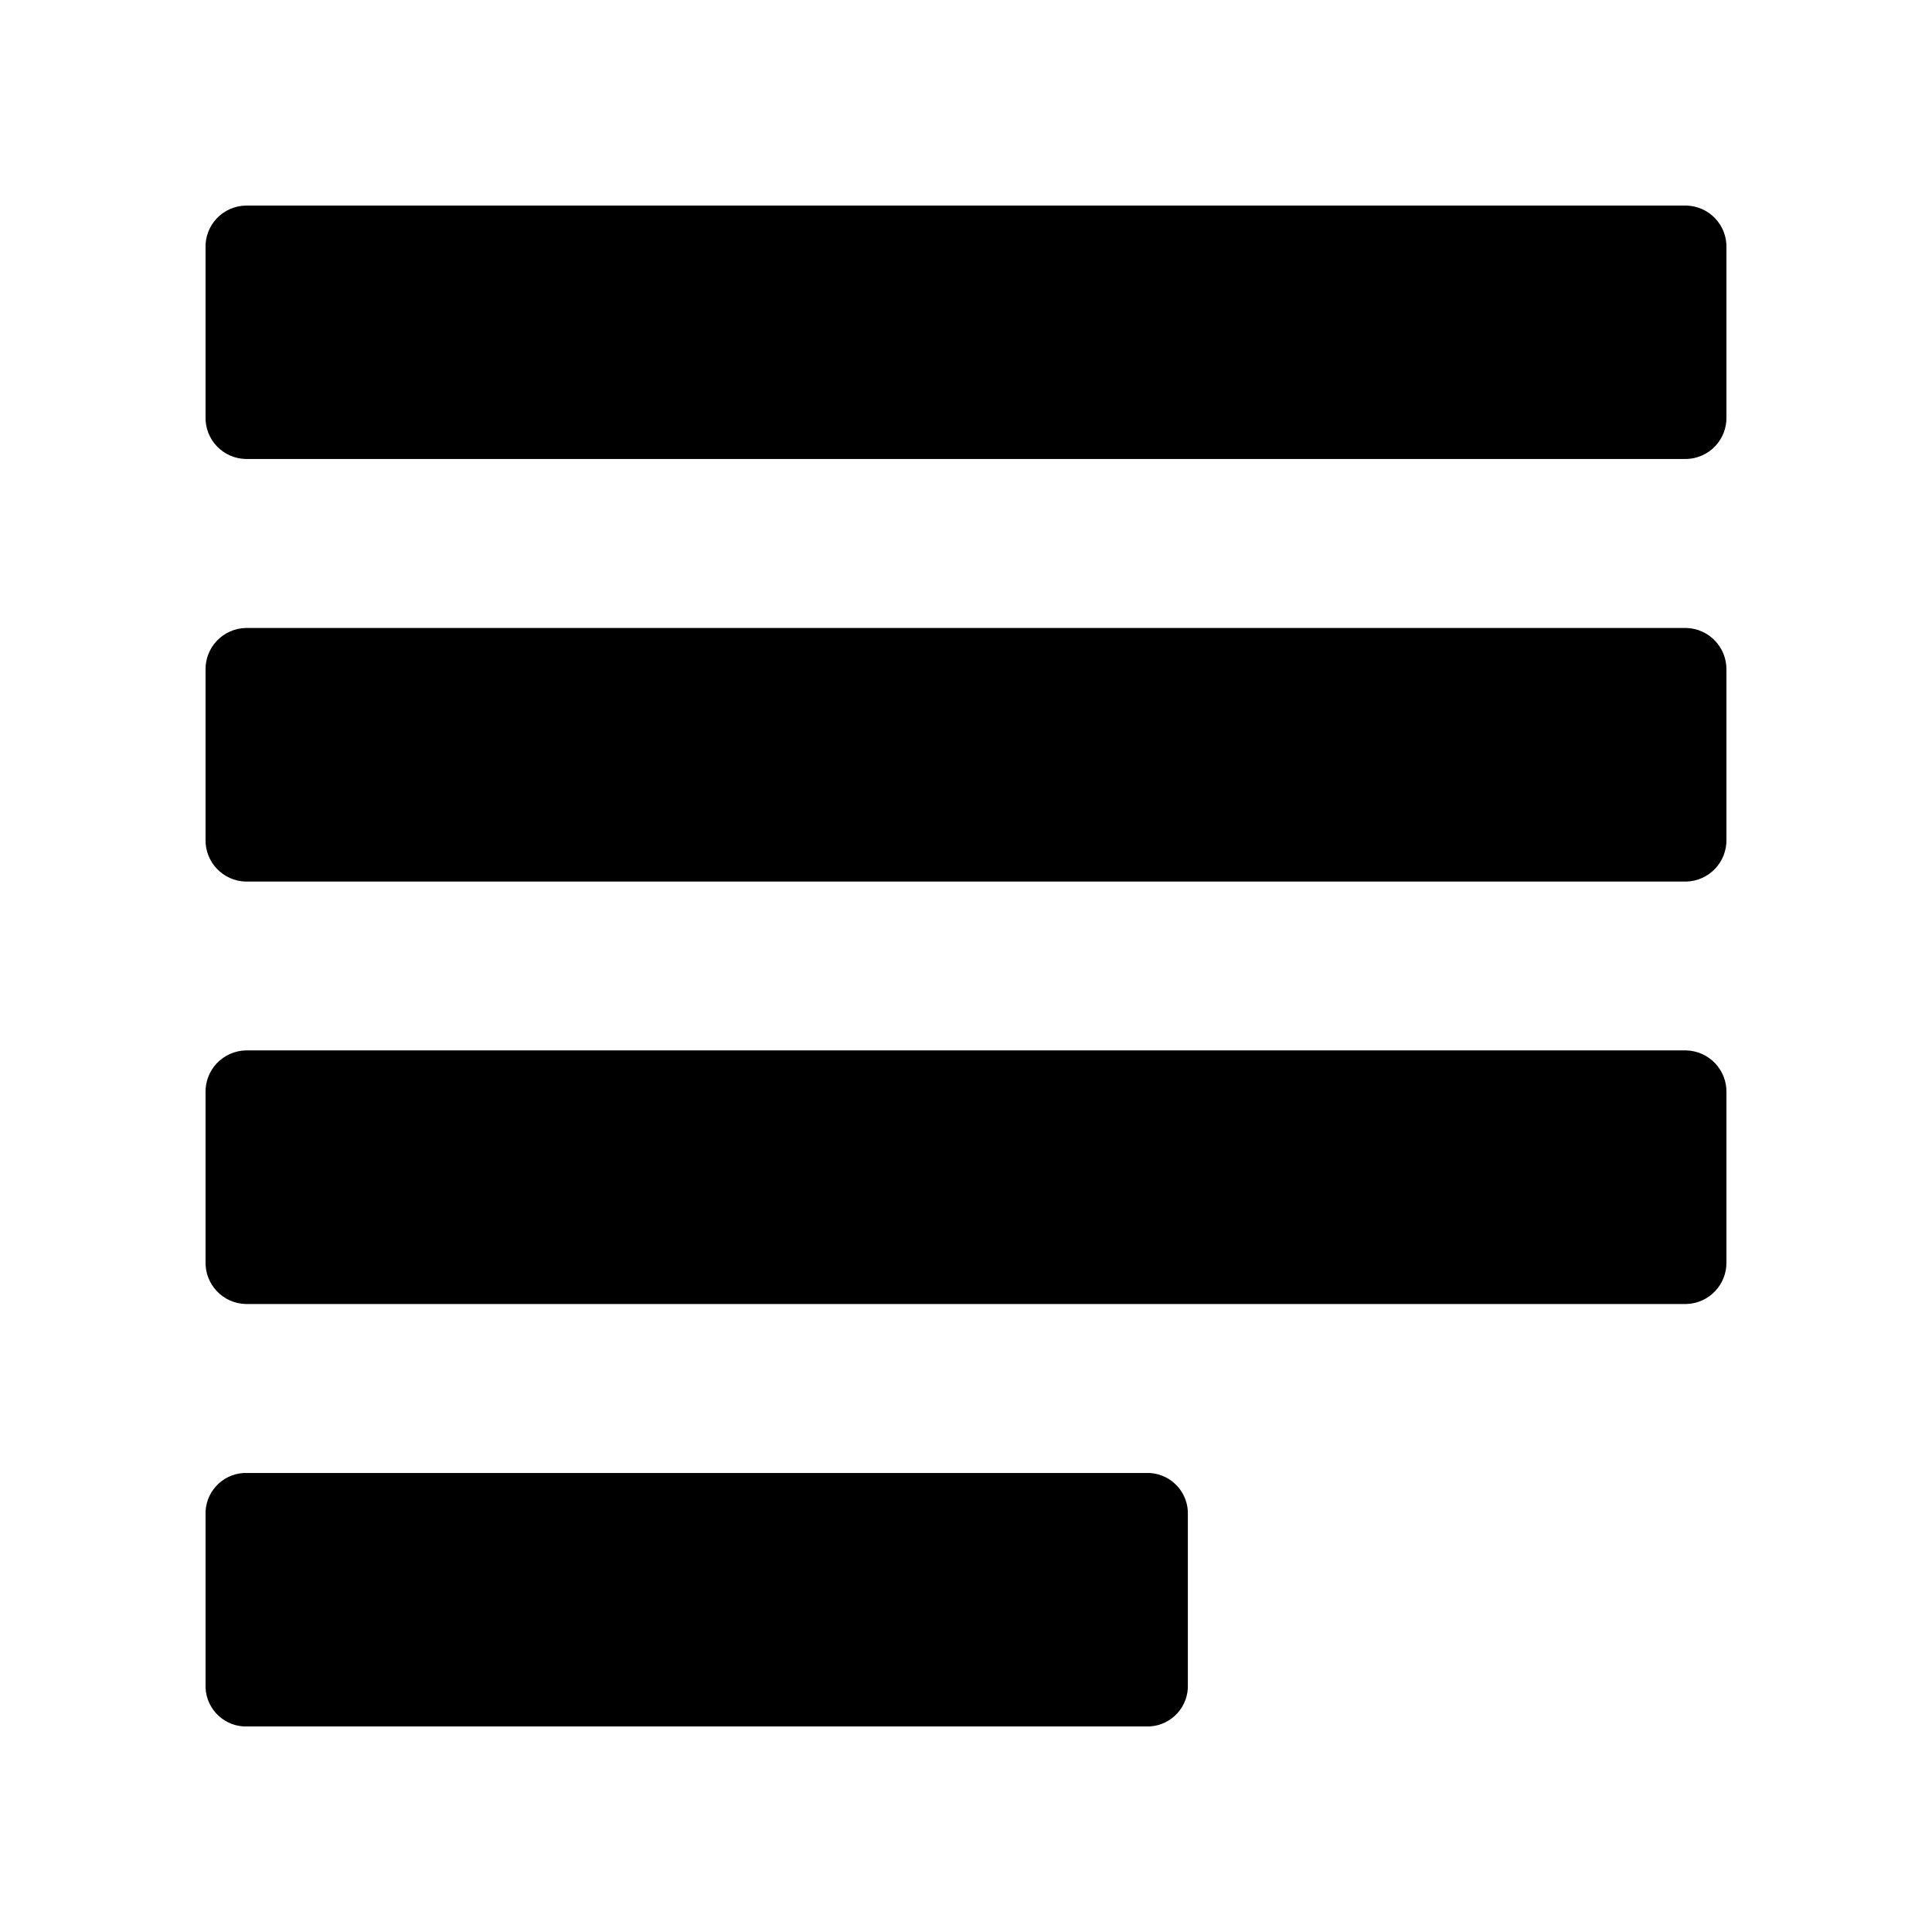
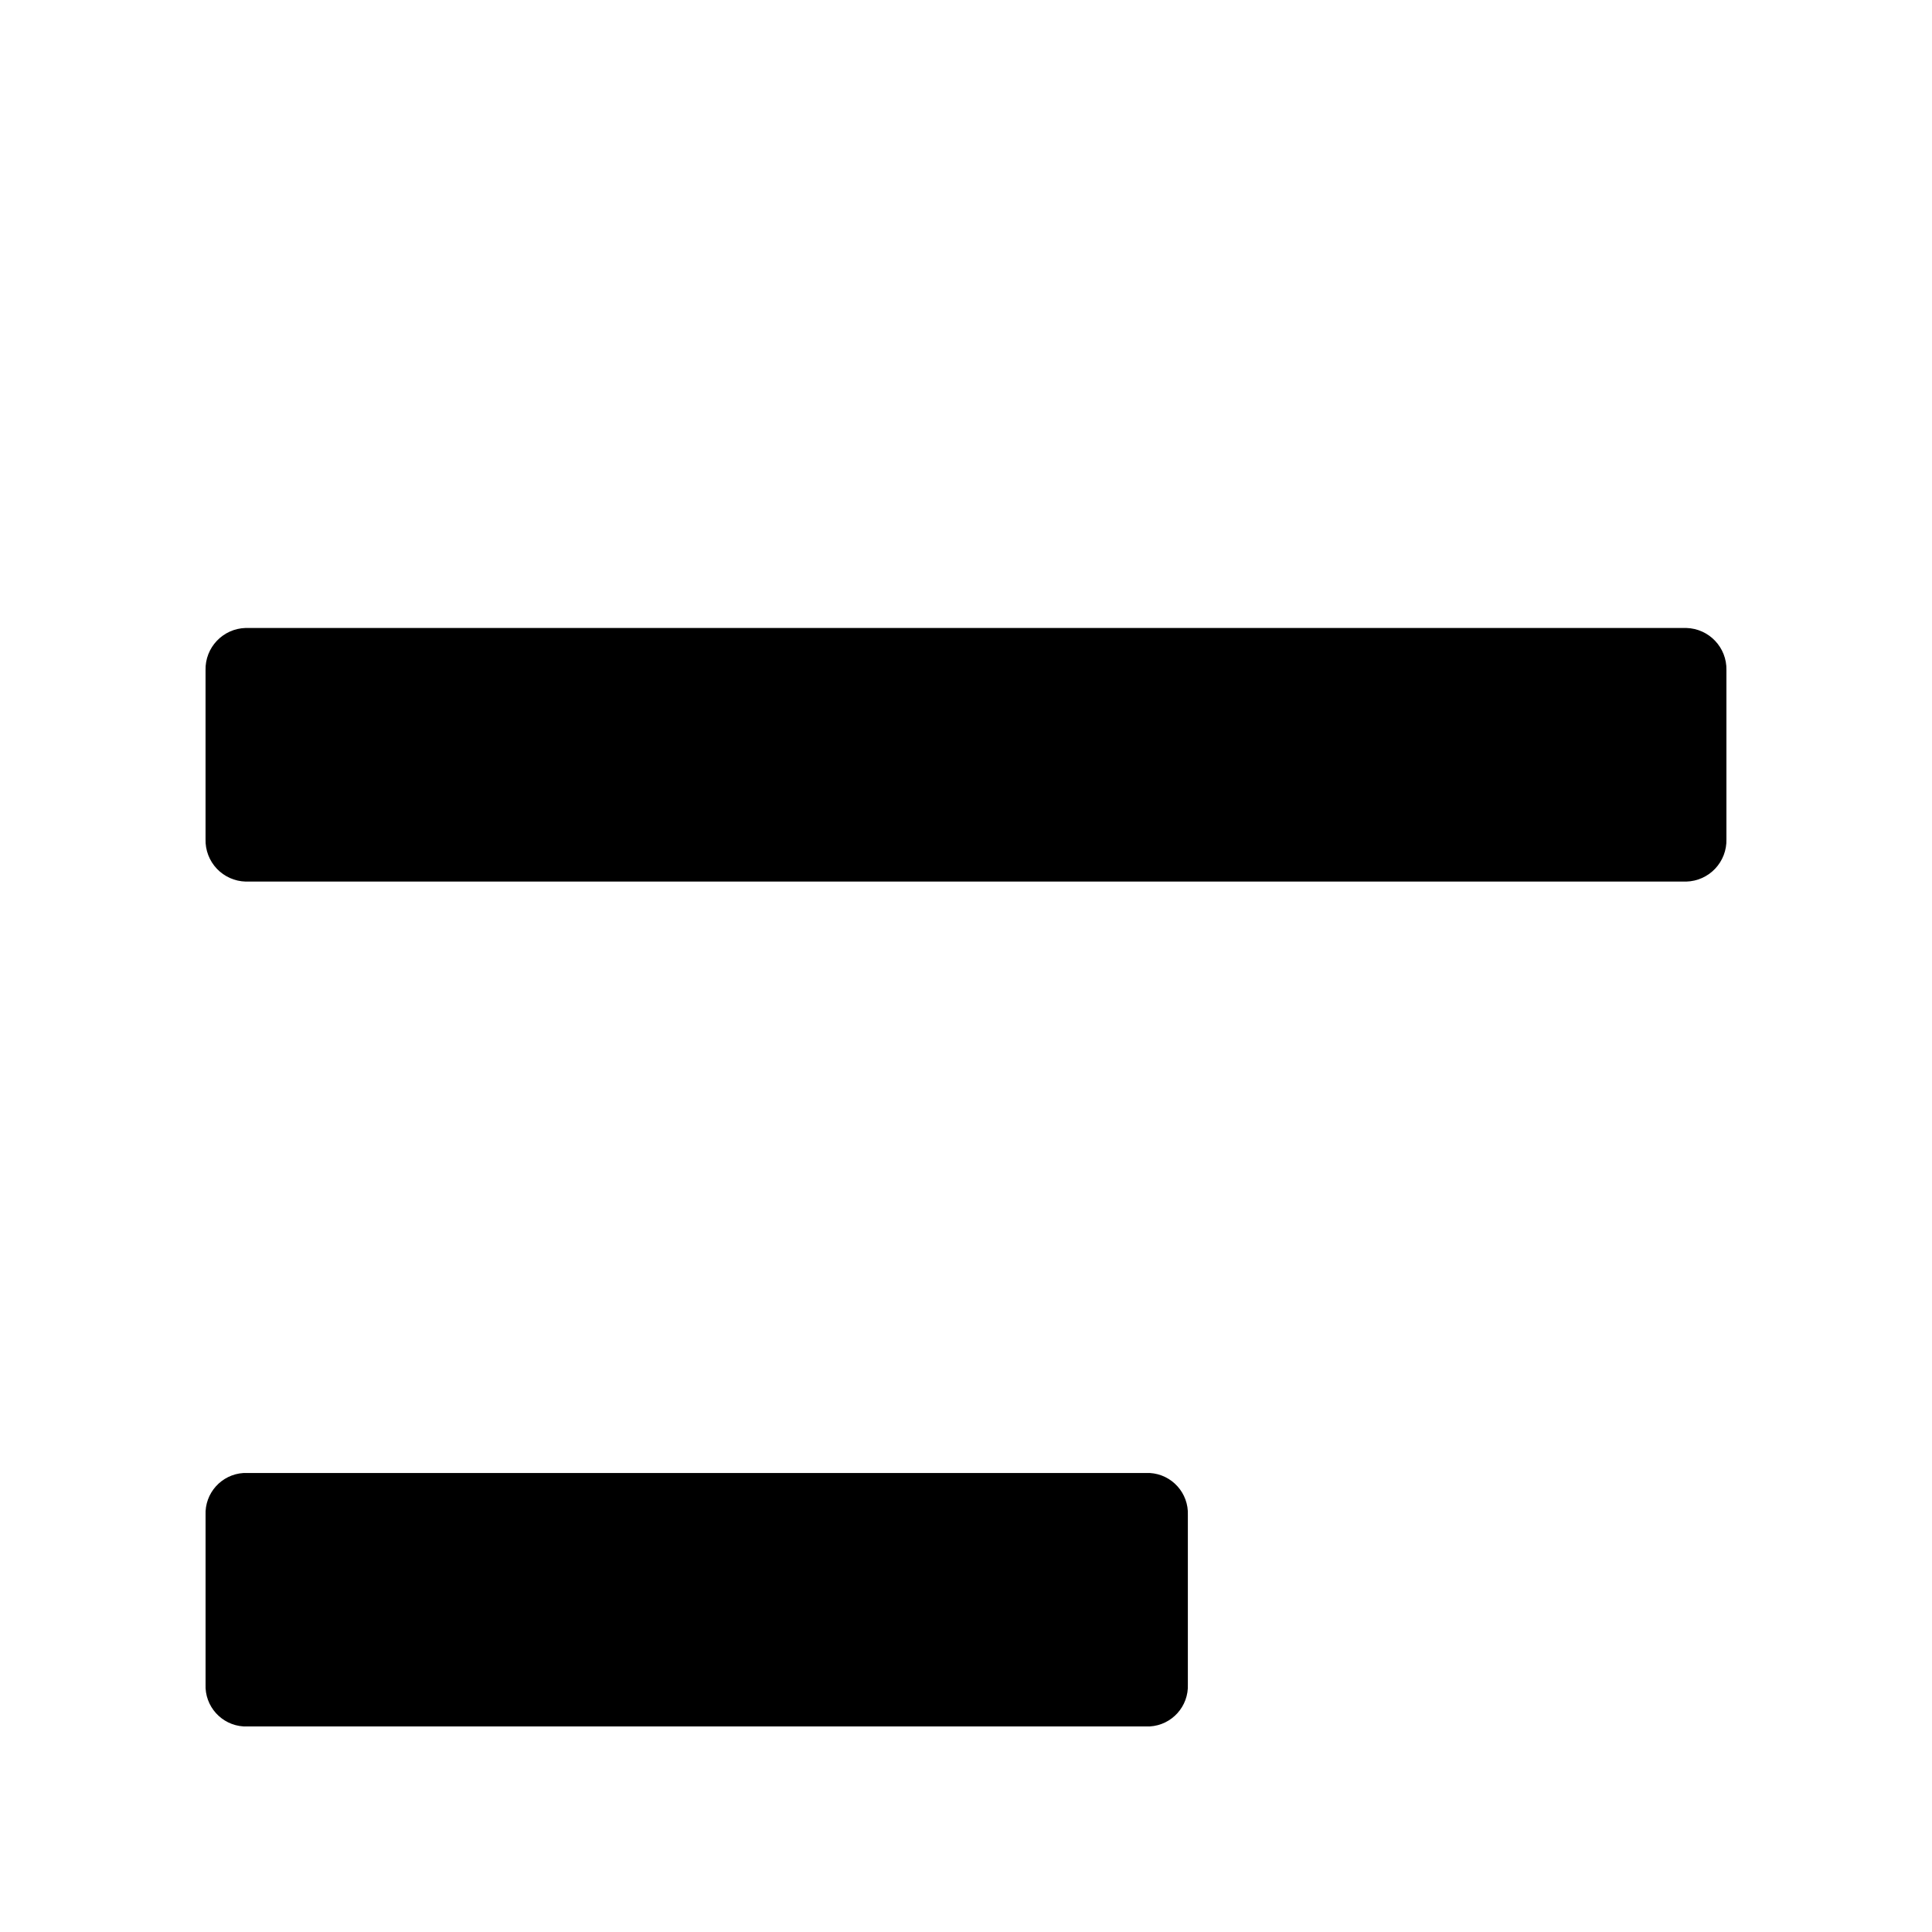
<svg xmlns="http://www.w3.org/2000/svg" fill="#000000" width="800px" height="800px" version="1.1" viewBox="144 144 512 512">
  <g>
-     <path d="m590.89 422.37h-381.79c-2.898 0.078-5.648 1.309-7.644 3.414-1.992 2.109-3.066 4.922-2.984 7.82v44.789c-0.145 6.019 4.609 11.02 10.629 11.184h381.79c6.019-0.164 10.773-5.164 10.633-11.184v-44.789c0.082-2.898-0.996-5.711-2.988-7.82-1.992-2.106-4.742-3.336-7.644-3.414z" />
    <path d="m590.89 310.42h-381.79c-6.019 0.164-10.773 5.164-10.629 11.184v44.789c-0.082 2.898 0.992 5.715 2.984 7.82 1.996 2.106 4.746 3.336 7.644 3.414h381.79c2.902-0.078 5.652-1.309 7.644-3.414 1.992-2.106 3.07-4.922 2.988-7.82v-44.789c0.141-6.019-4.613-11.02-10.633-11.184z" />
-     <path d="m590.89 198.48h-381.79c-2.894 0.062-5.644 1.281-7.641 3.379-1.996 2.102-3.07 4.91-2.988 7.805v44.789c-0.082 2.894 0.992 5.703 2.988 7.801s4.746 3.316 7.641 3.383h381.79c2.898-0.066 5.644-1.285 7.641-3.383s3.074-4.906 2.992-7.801v-44.789c0.082-2.894-0.996-5.703-2.992-7.805-1.996-2.098-4.742-3.316-7.641-3.379z" />
    <path d="m448.72 534.36h-240.17c-5.848 0.352-10.336 5.332-10.074 11.188v44.789-0.004c-0.262 5.856 4.227 10.836 10.074 11.188h240.17c5.848-0.352 10.332-5.332 10.074-11.188v-44.785c0.258-5.856-4.227-10.836-10.074-11.188z" />
  </g>
</svg>